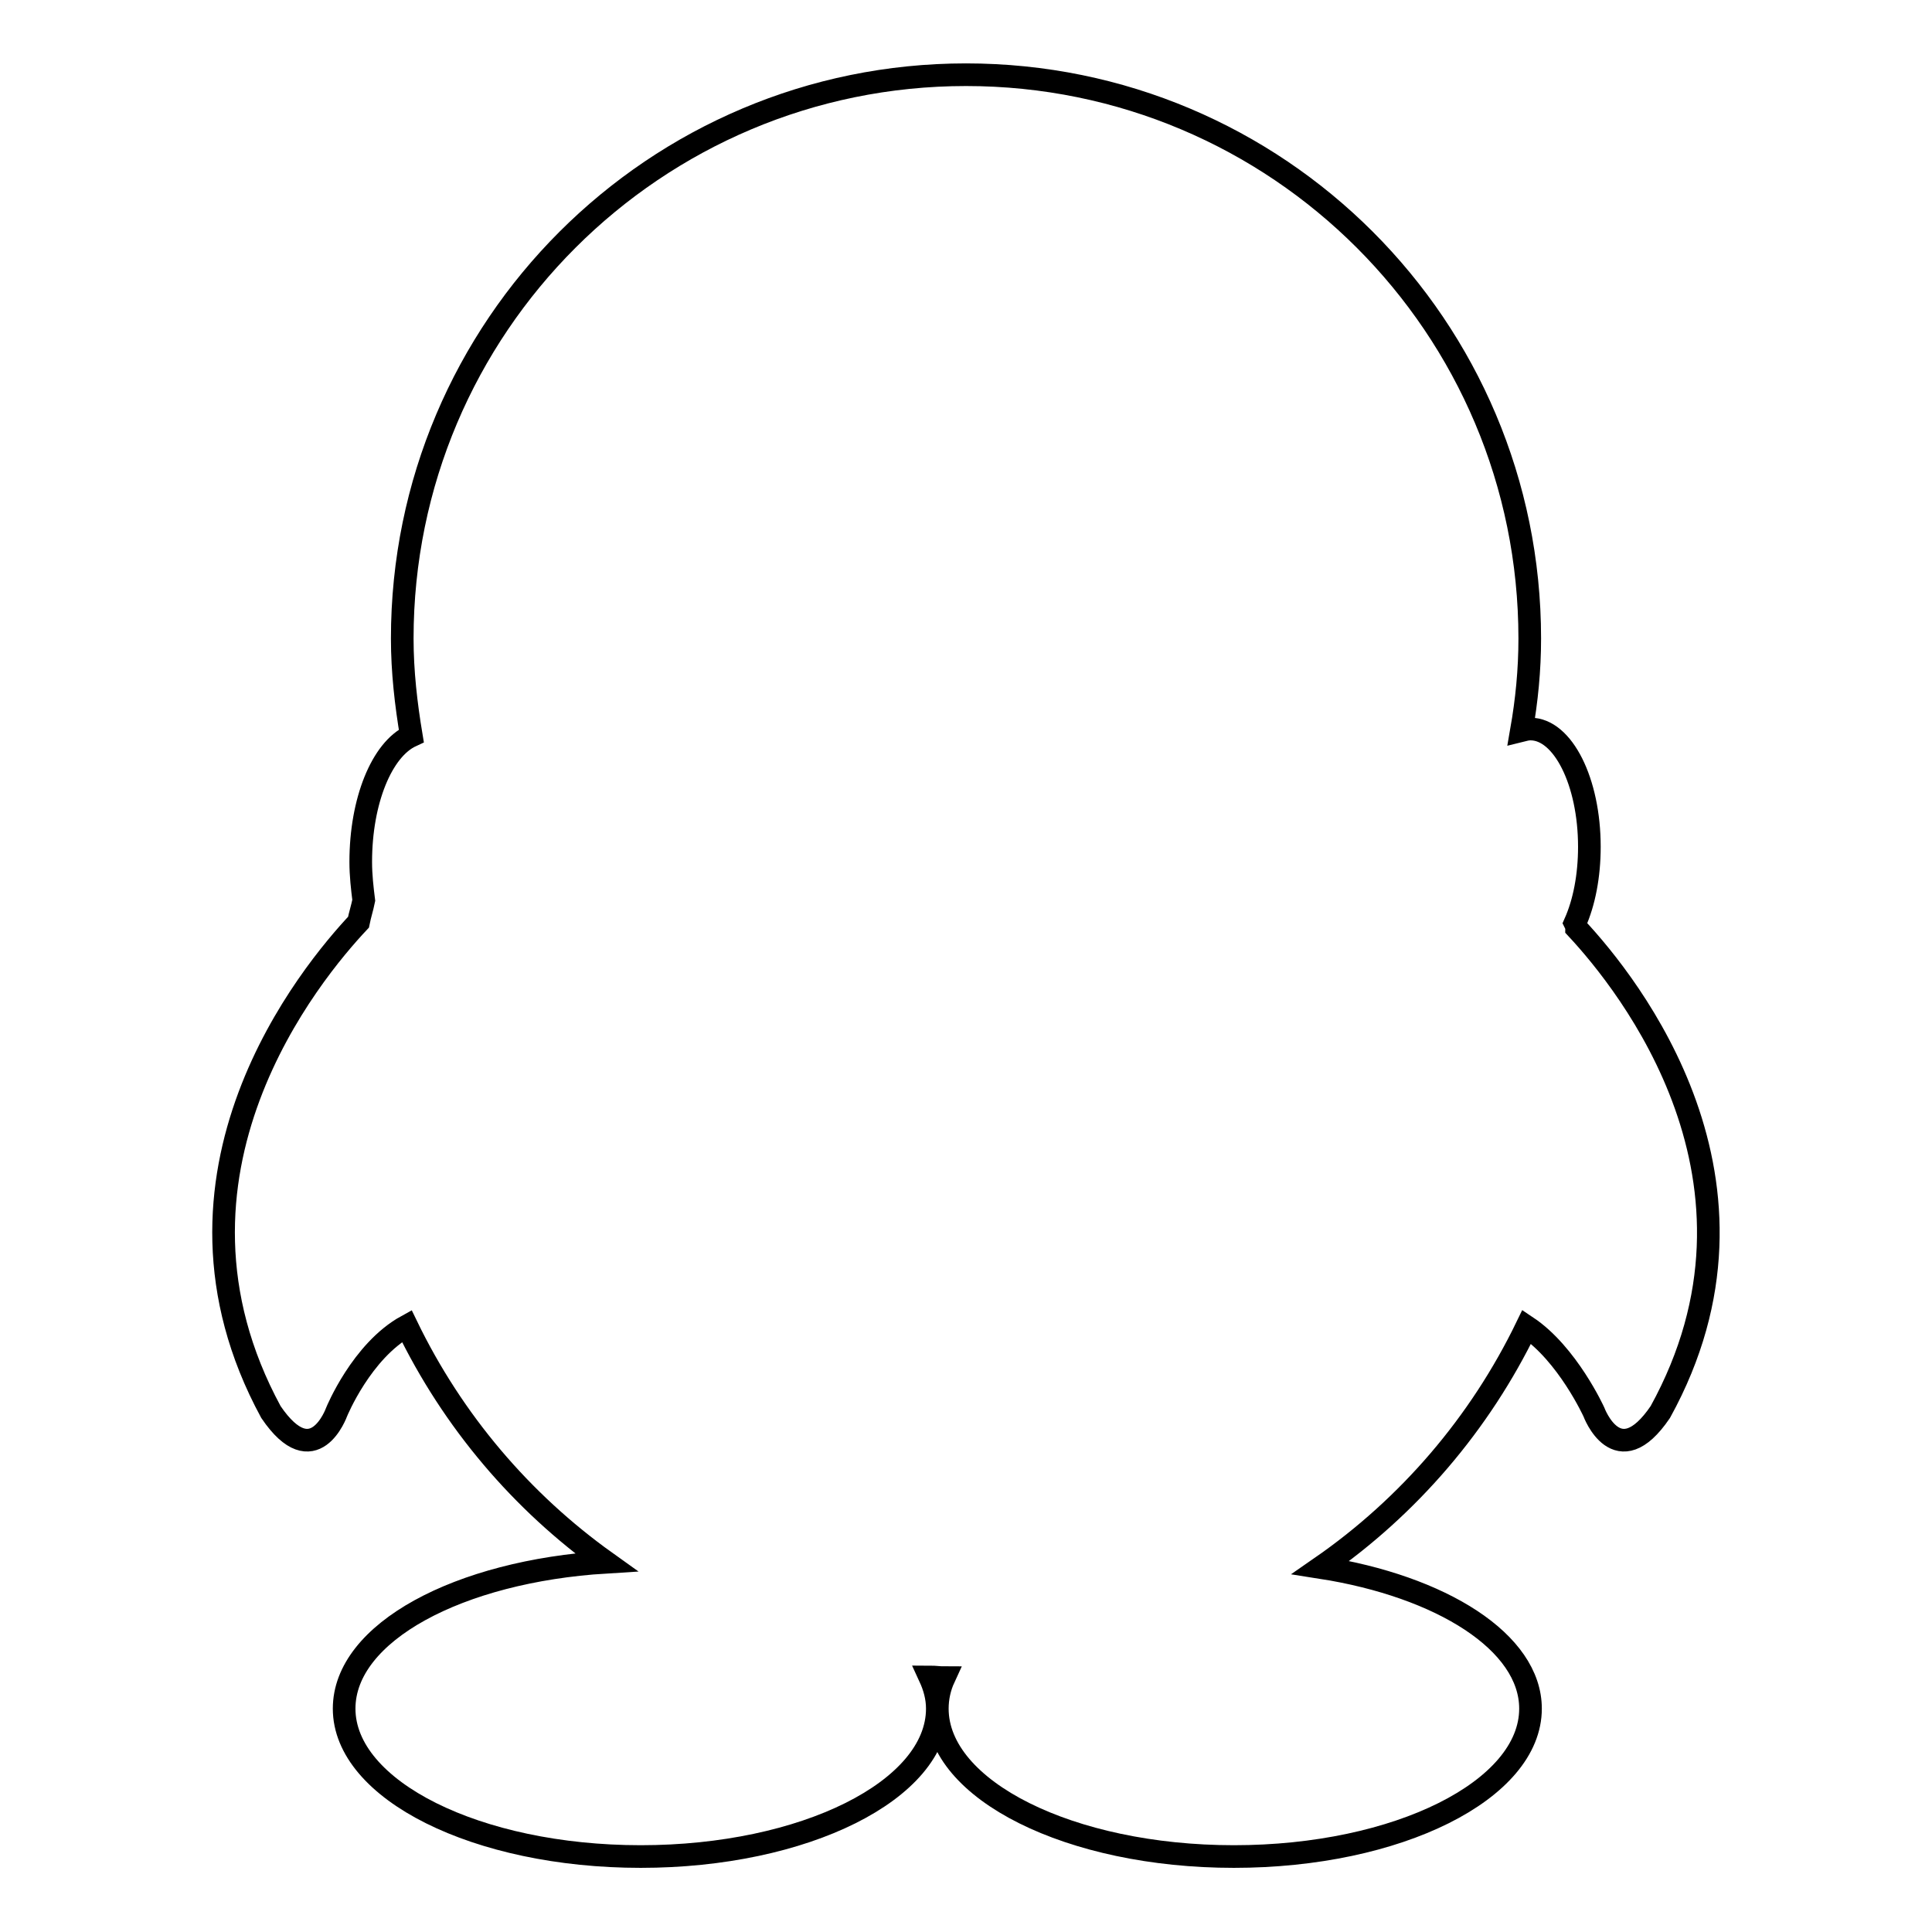
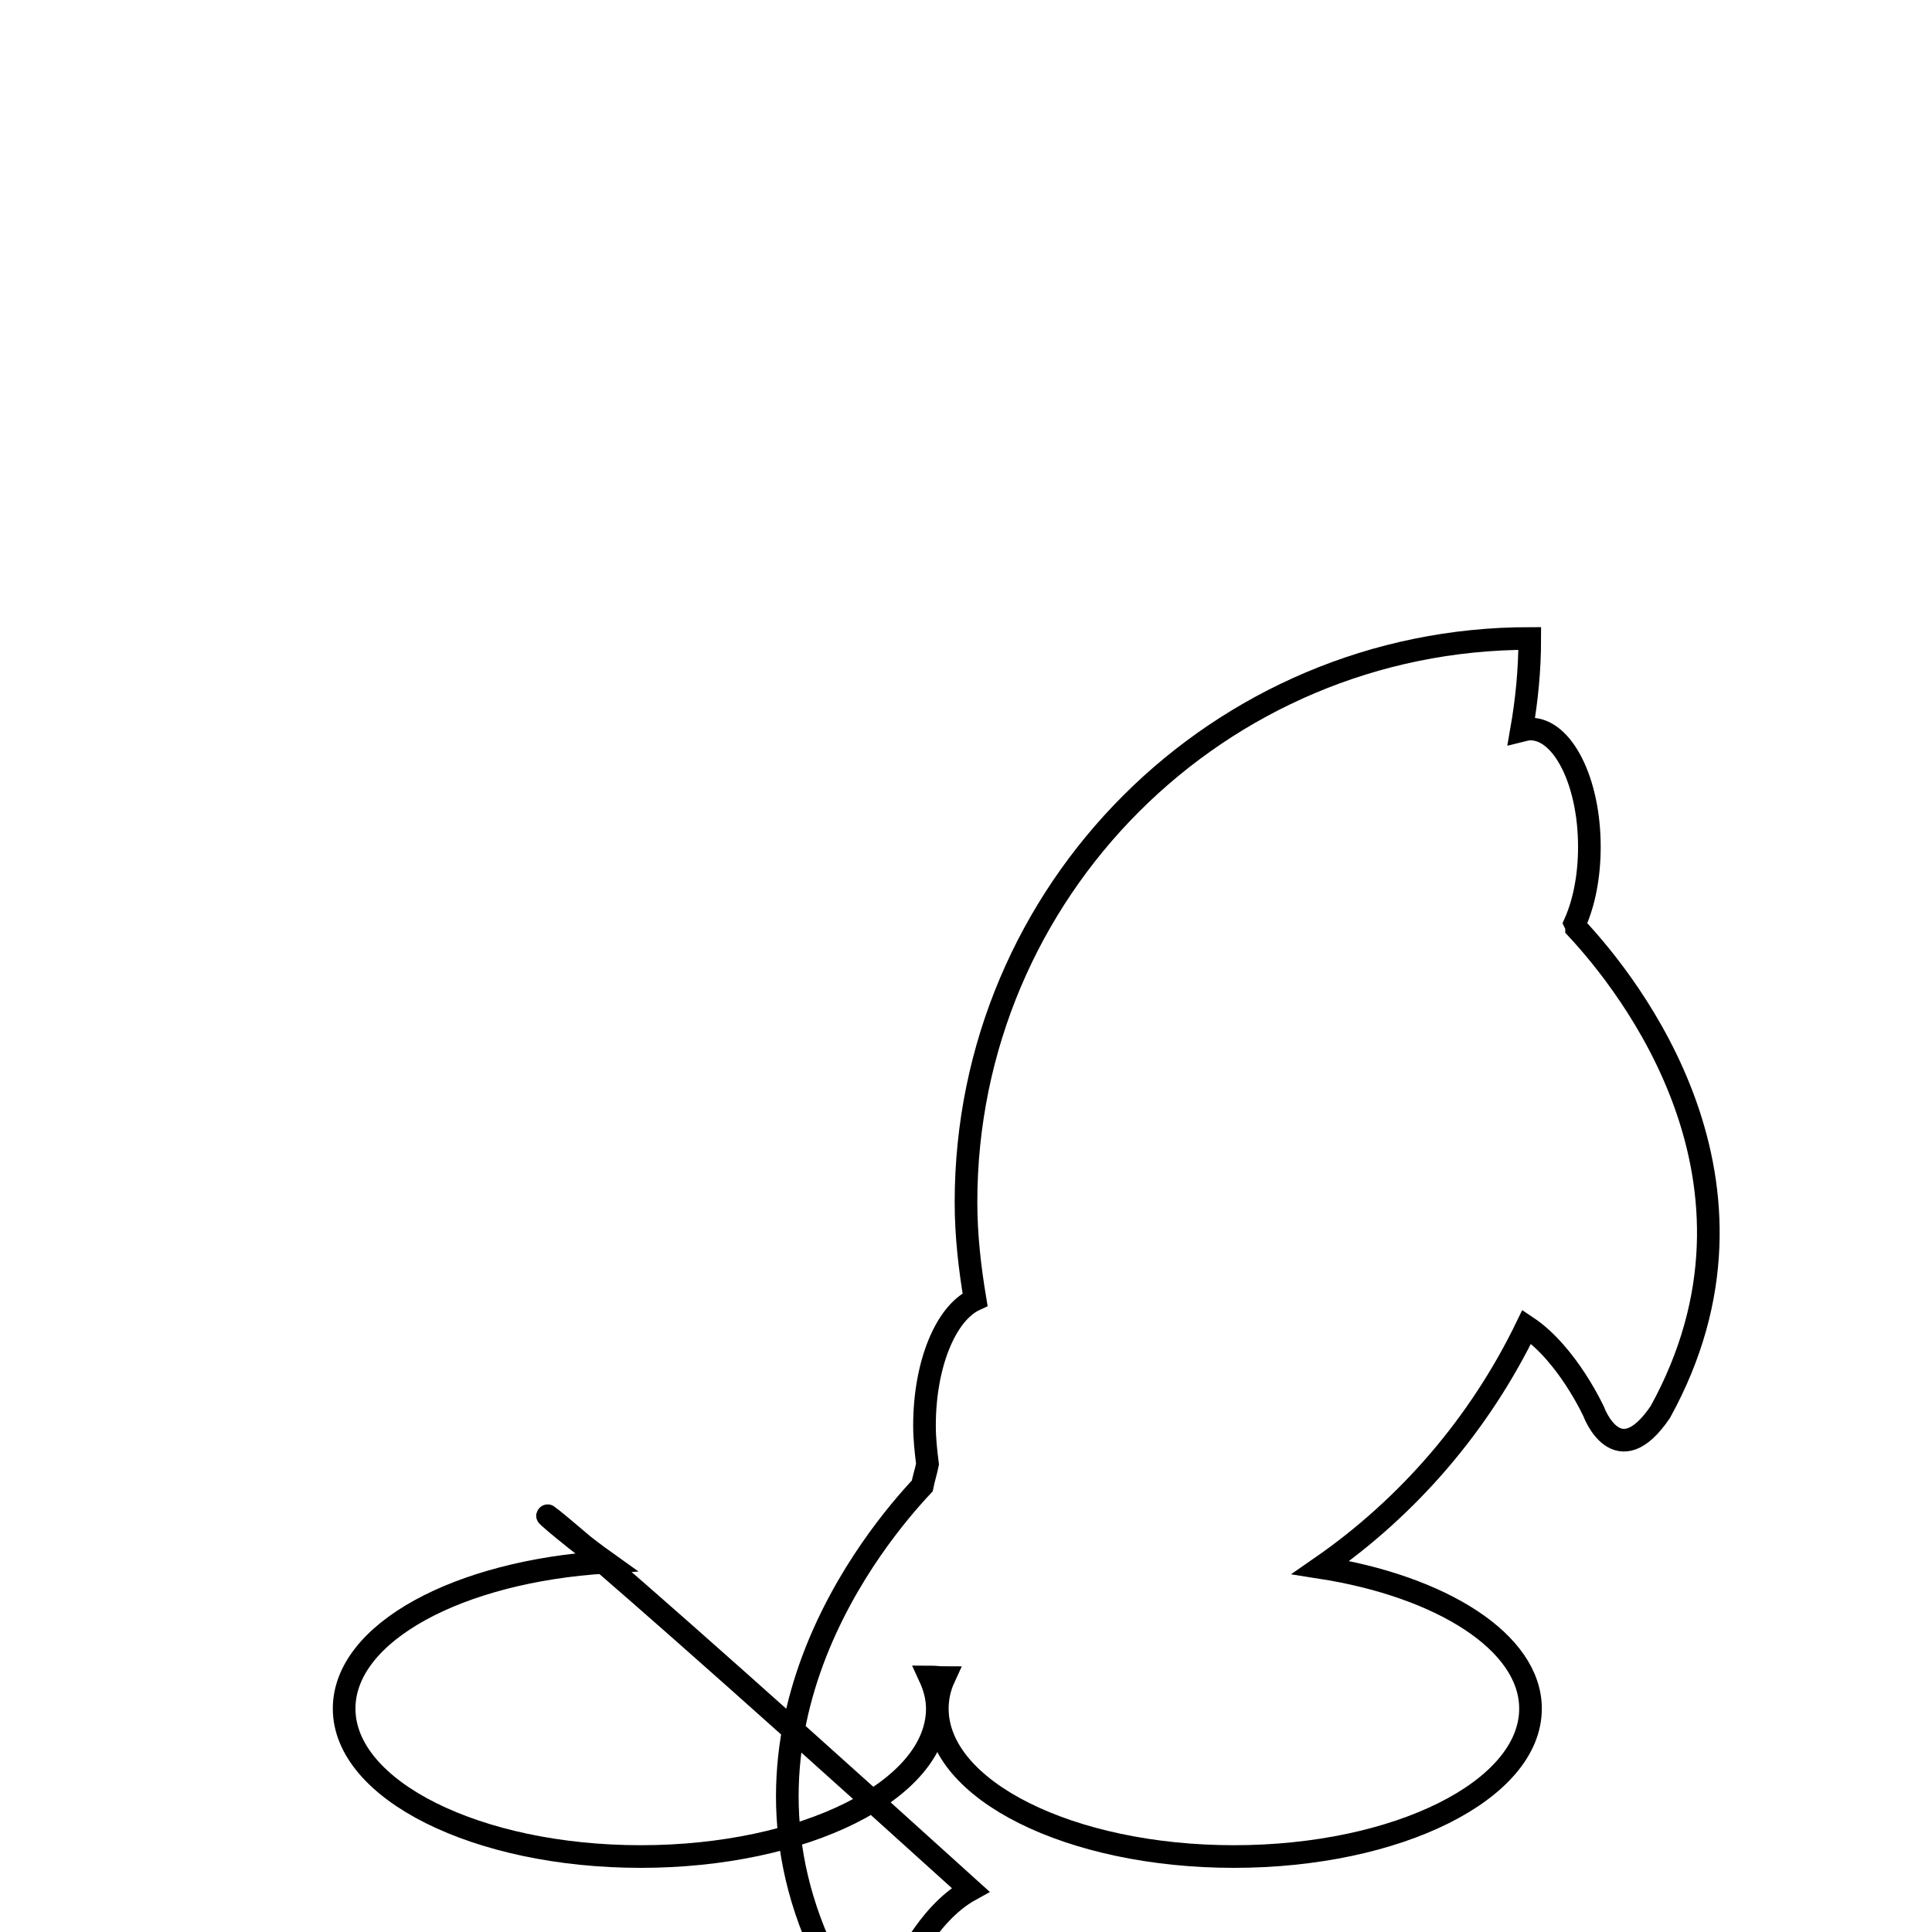
<svg xmlns="http://www.w3.org/2000/svg" version="1.1" x="0px" y="0px" viewBox="0 0 256 256" enable-background="new 0 0 256 256" xml:space="preserve">
  <g>
    <g>
-       <path stroke-width="3" fill-opacity="0" stroke="#000000" d="M208.9,123c0-0.2-0.1-0.5-0.2-0.7c1.2-2.7,1.9-6.2,1.9-10.1c0-8.6-3.5-15.6-7.8-15.6c-0.4,0-0.8,0.1-1.2,0.2c0.7-4,1.1-8,1.1-12.2c0-41.3-33.4-74.7-74.7-74.7c-41.2,0-74.7,33.4-74.7,74.7c0,4.4,0.5,8.7,1.2,12.9c-3.9,1.8-6.7,8.6-6.7,16.7c0,1.8,0.2,3.5,0.4,5.1c-0.2,1-0.5,1.9-0.7,2.9c-6.1,6.5-28.7,33.4-11.6,64.9c5.7,8.4,8.7,0,8.7,0s3.3-8.1,9.3-11.4C60,188.3,69.1,199,80.3,207c-19.5,1.2-34.7,9.3-34.7,19.4c0,10.8,17.6,19.6,39.3,19.6c21.7,0,39.3-8.8,39.3-19.6c0-1.5-0.4-2.9-1-4.2c0.6,0,1.3,0.1,1.9,0.1c-0.6,1.3-0.9,2.7-0.9,4.1c0,10.8,17.6,19.6,39.3,19.6c21.7,0,39.3-8.8,39.3-19.6c0-8.8-11.8-16.2-27.8-18.7c11.7-8.1,21.1-19.1,27.3-31.9c5.4,3.6,8.9,11.3,8.9,11.3s3.1,8.4,8.8,0C236.8,156.6,215.8,130.4,208.9,123z" />
+       <path stroke-width="3" fill-opacity="0" stroke="#000000" d="M208.9,123c0-0.2-0.1-0.5-0.2-0.7c1.2-2.7,1.9-6.2,1.9-10.1c0-8.6-3.5-15.6-7.8-15.6c-0.4,0-0.8,0.1-1.2,0.2c0.7-4,1.1-8,1.1-12.2c-41.2,0-74.7,33.4-74.7,74.7c0,4.4,0.5,8.7,1.2,12.9c-3.9,1.8-6.7,8.6-6.7,16.7c0,1.8,0.2,3.5,0.4,5.1c-0.2,1-0.5,1.9-0.7,2.9c-6.1,6.5-28.7,33.4-11.6,64.9c5.7,8.4,8.7,0,8.7,0s3.3-8.1,9.3-11.4C60,188.3,69.1,199,80.3,207c-19.5,1.2-34.7,9.3-34.7,19.4c0,10.8,17.6,19.6,39.3,19.6c21.7,0,39.3-8.8,39.3-19.6c0-1.5-0.4-2.9-1-4.2c0.6,0,1.3,0.1,1.9,0.1c-0.6,1.3-0.9,2.7-0.9,4.1c0,10.8,17.6,19.6,39.3,19.6c21.7,0,39.3-8.8,39.3-19.6c0-8.8-11.8-16.2-27.8-18.7c11.7-8.1,21.1-19.1,27.3-31.9c5.4,3.6,8.9,11.3,8.9,11.3s3.1,8.4,8.8,0C236.8,156.6,215.8,130.4,208.9,123z" />
    </g>
  </g>
</svg>